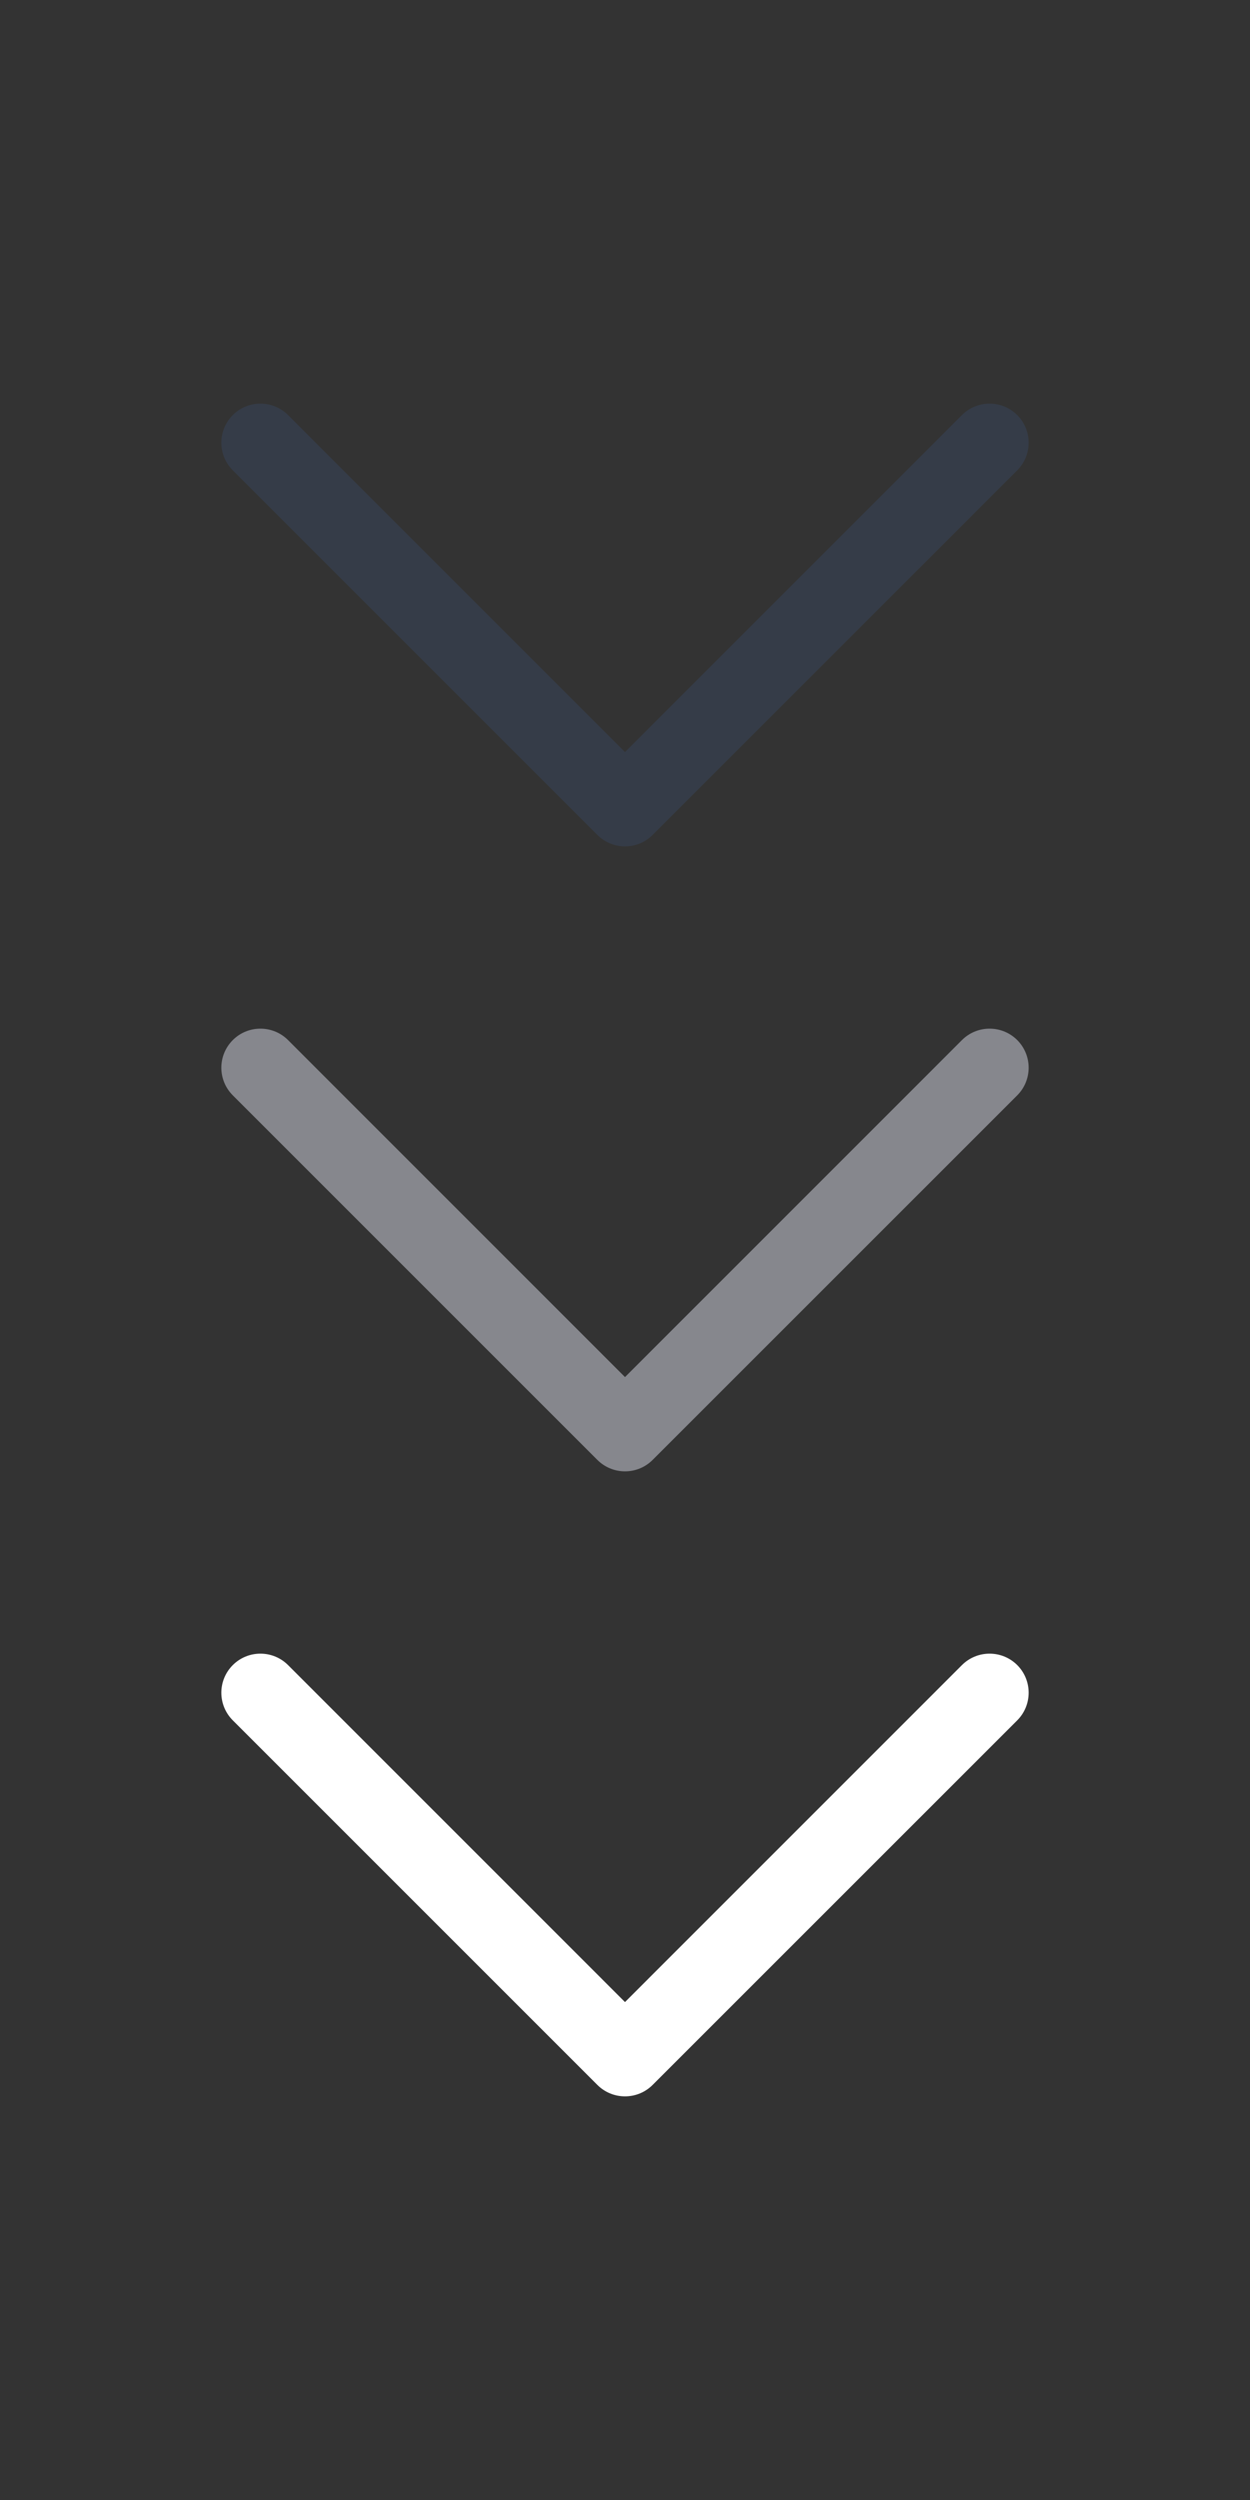
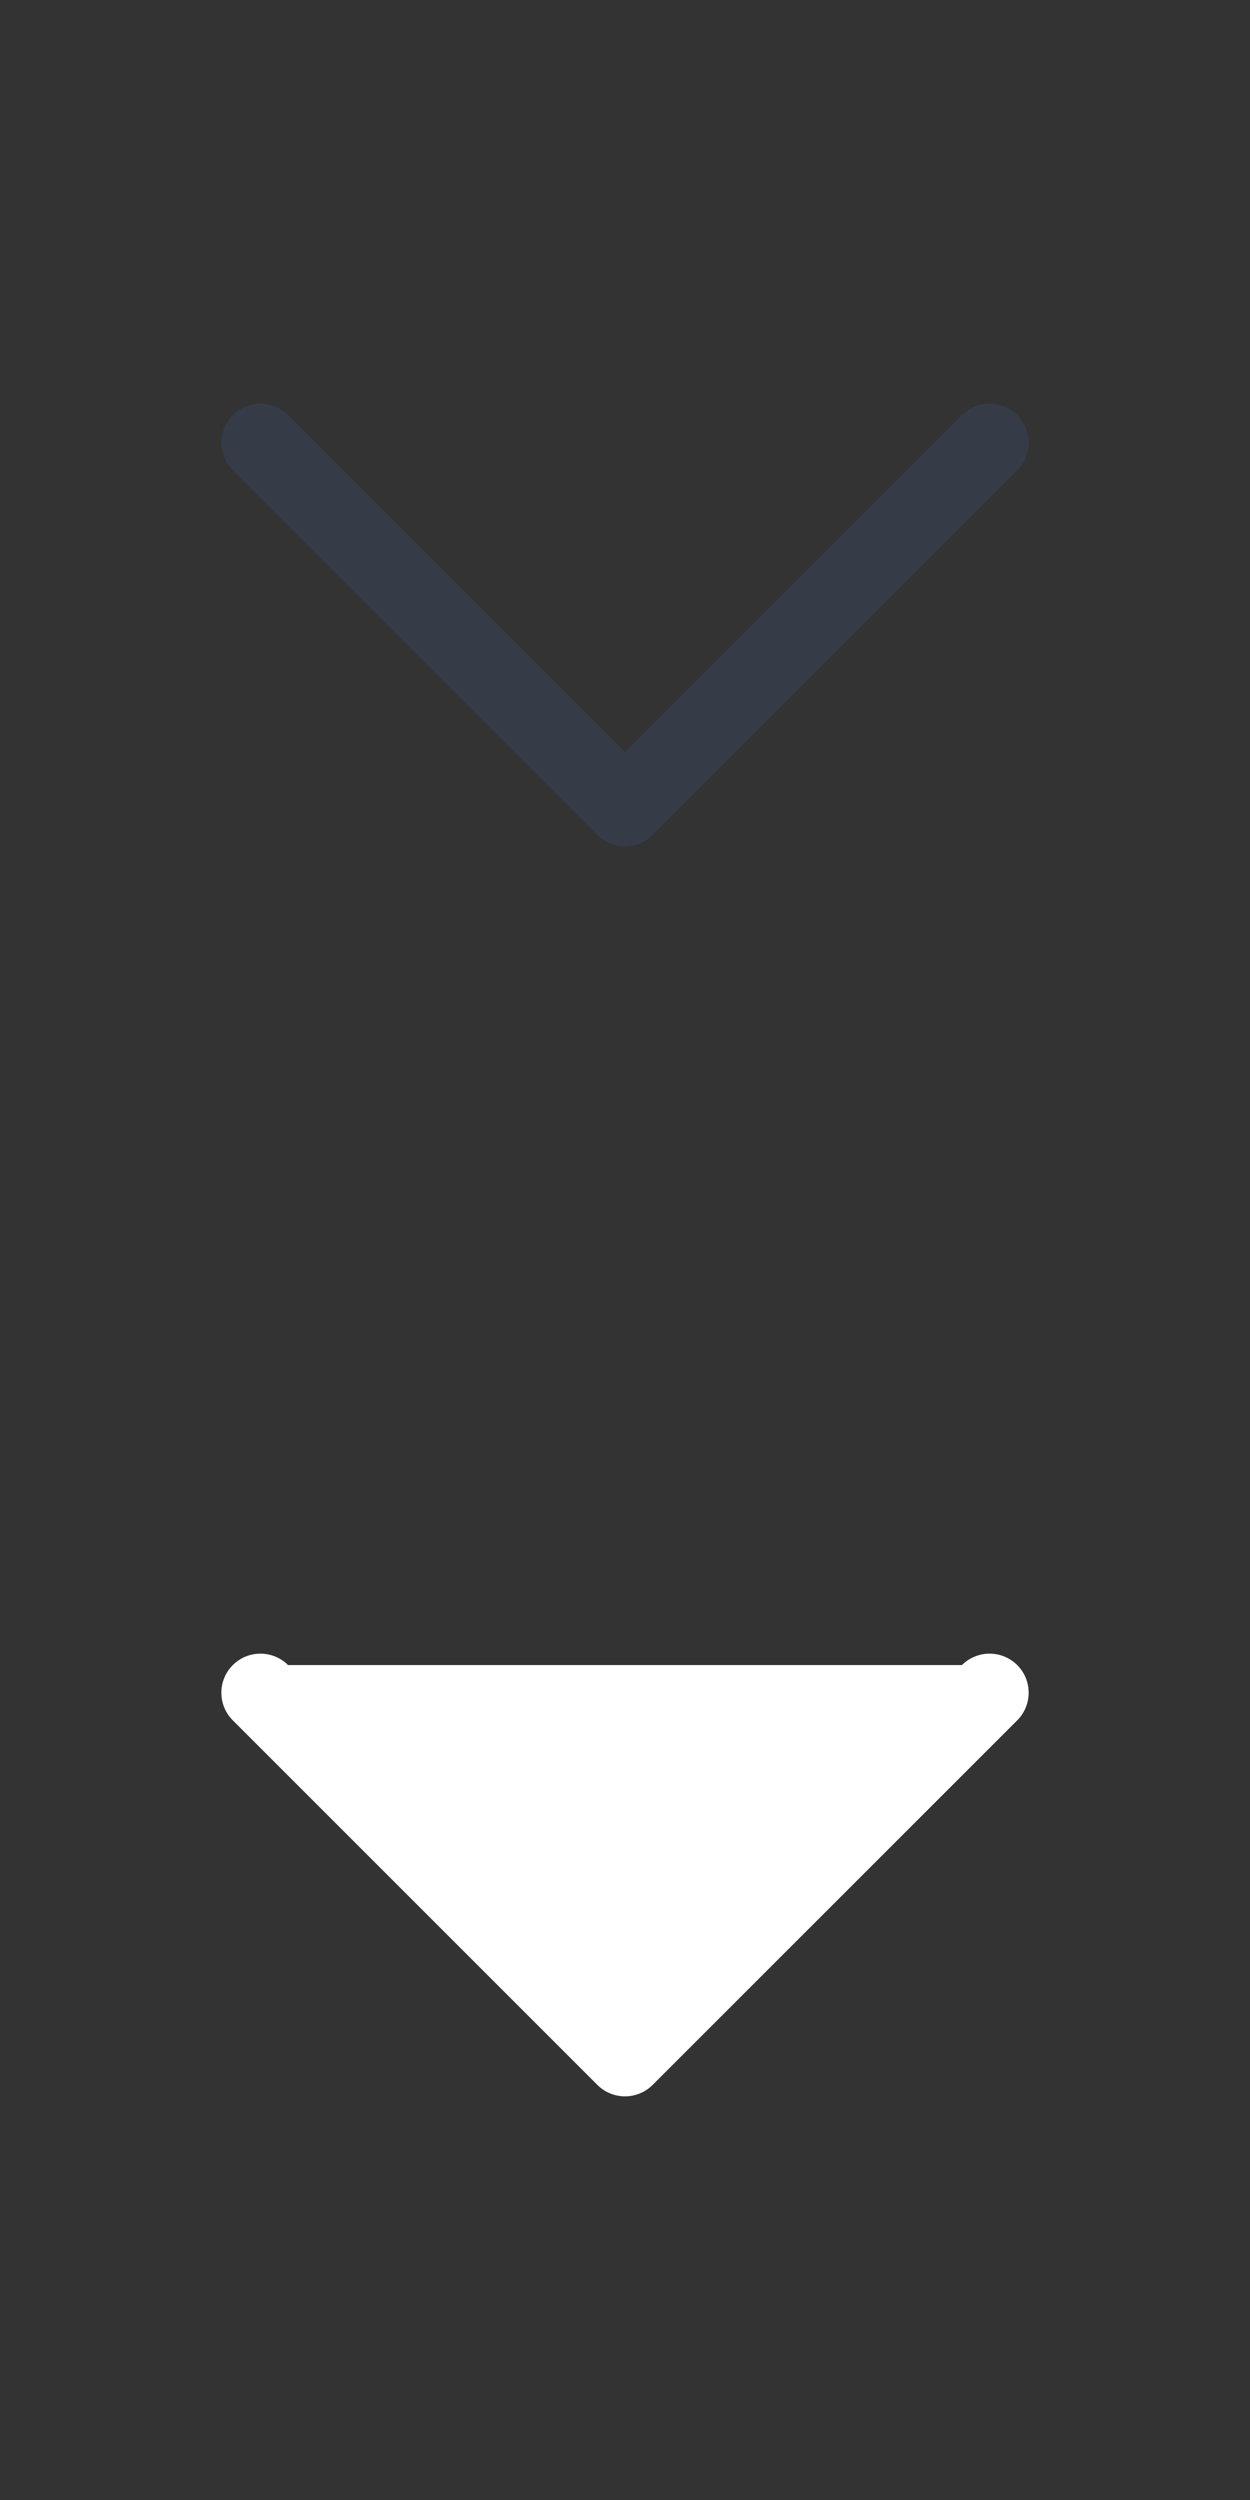
<svg xmlns="http://www.w3.org/2000/svg" width="32" height="64" viewBox="0 0 32 64" fill="none">
  <rect x="0" y="0" width="32" height="64" fill="#333333" stroke="none" />
  <path fill-rule="evenodd" clip-rule="evenodd" d="M26.041 10.626C26.431 11.017 26.431 11.65 26.041 12.041L16.707 21.374C16.317 21.765 15.684 21.765 15.293 21.374L5.96 12.041C5.569 11.65 5.569 11.017 5.96 10.626C6.35 10.236 6.983 10.236 7.374 10.626L16 19.253L24.626 10.626C25.017 10.236 25.65 10.236 26.041 10.626Z" fill="#353C48" />
-   <path fill-rule="evenodd" clip-rule="evenodd" d="M26.041 26.626C26.431 27.017 26.431 27.65 26.041 28.041L16.707 37.374C16.317 37.764 15.684 37.764 15.293 37.374L5.96 28.041C5.569 27.65 5.569 27.017 5.96 26.626C6.35 26.236 6.983 26.236 7.374 26.626L16 35.253L24.626 26.626C25.017 26.236 25.65 26.236 26.041 26.626Z" fill="#86878D" />
-   <path fill-rule="evenodd" clip-rule="evenodd" d="M26.041 42.626C26.431 43.017 26.431 43.65 26.041 44.041L16.707 53.374C16.317 53.764 15.684 53.764 15.293 53.374L5.96 44.041C5.569 43.65 5.569 43.017 5.96 42.626C6.35 42.236 6.983 42.236 7.374 42.626L16 51.253L24.626 42.626C25.017 42.236 25.65 42.236 26.041 42.626Z" fill="white" />
+   <path fill-rule="evenodd" clip-rule="evenodd" d="M26.041 42.626C26.431 43.017 26.431 43.65 26.041 44.041L16.707 53.374C16.317 53.764 15.684 53.764 15.293 53.374L5.96 44.041C5.569 43.65 5.569 43.017 5.96 42.626C6.35 42.236 6.983 42.236 7.374 42.626L24.626 42.626C25.017 42.236 25.65 42.236 26.041 42.626Z" fill="white" />
</svg>